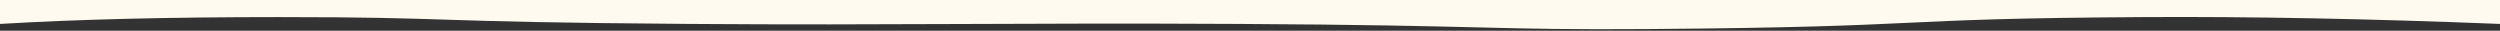
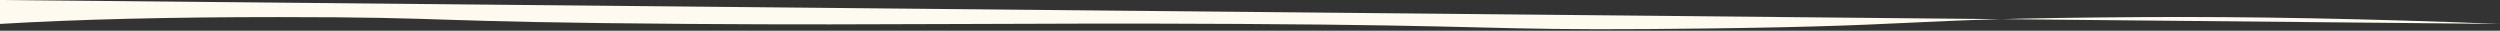
<svg xmlns="http://www.w3.org/2000/svg" width="1463px" height="18px" viewBox="0 0 1463 18" version="1.1">
  <rect x="0" y="0" width="1463" height="18" fill="#333333" stroke="none" />
  <title>Path 4</title>
  <desc>Created with Sketch.</desc>
  <g id="Page-1" stroke="none" stroke-width="1" fill="none" fill-rule="evenodd">
-     <path d="M0,0 L0,14 C44.752,11.333 99.086,10 163,10 C268.629,10 244.003,12.868 403,14 C525.003,14.868 590.853,13.284 725,14 C871.853,14.784 873.65,17.691 965,17 C1138.15,15.691 1098.64,10.936 1254,10 C1316.427,9.624 1386.094,10.957 1463,14 L1463,0 L0,0 Z" id="Path-4" fill="#FFFAEF" />
+     <path d="M0,0 L0,14 C44.752,11.333 99.086,10 163,10 C268.629,10 244.003,12.868 403,14 C525.003,14.868 590.853,13.284 725,14 C871.853,14.784 873.65,17.691 965,17 C1138.15,15.691 1098.64,10.936 1254,10 C1316.427,9.624 1386.094,10.957 1463,14 L0,0 Z" id="Path-4" fill="#FFFAEF" />
  </g>
</svg>